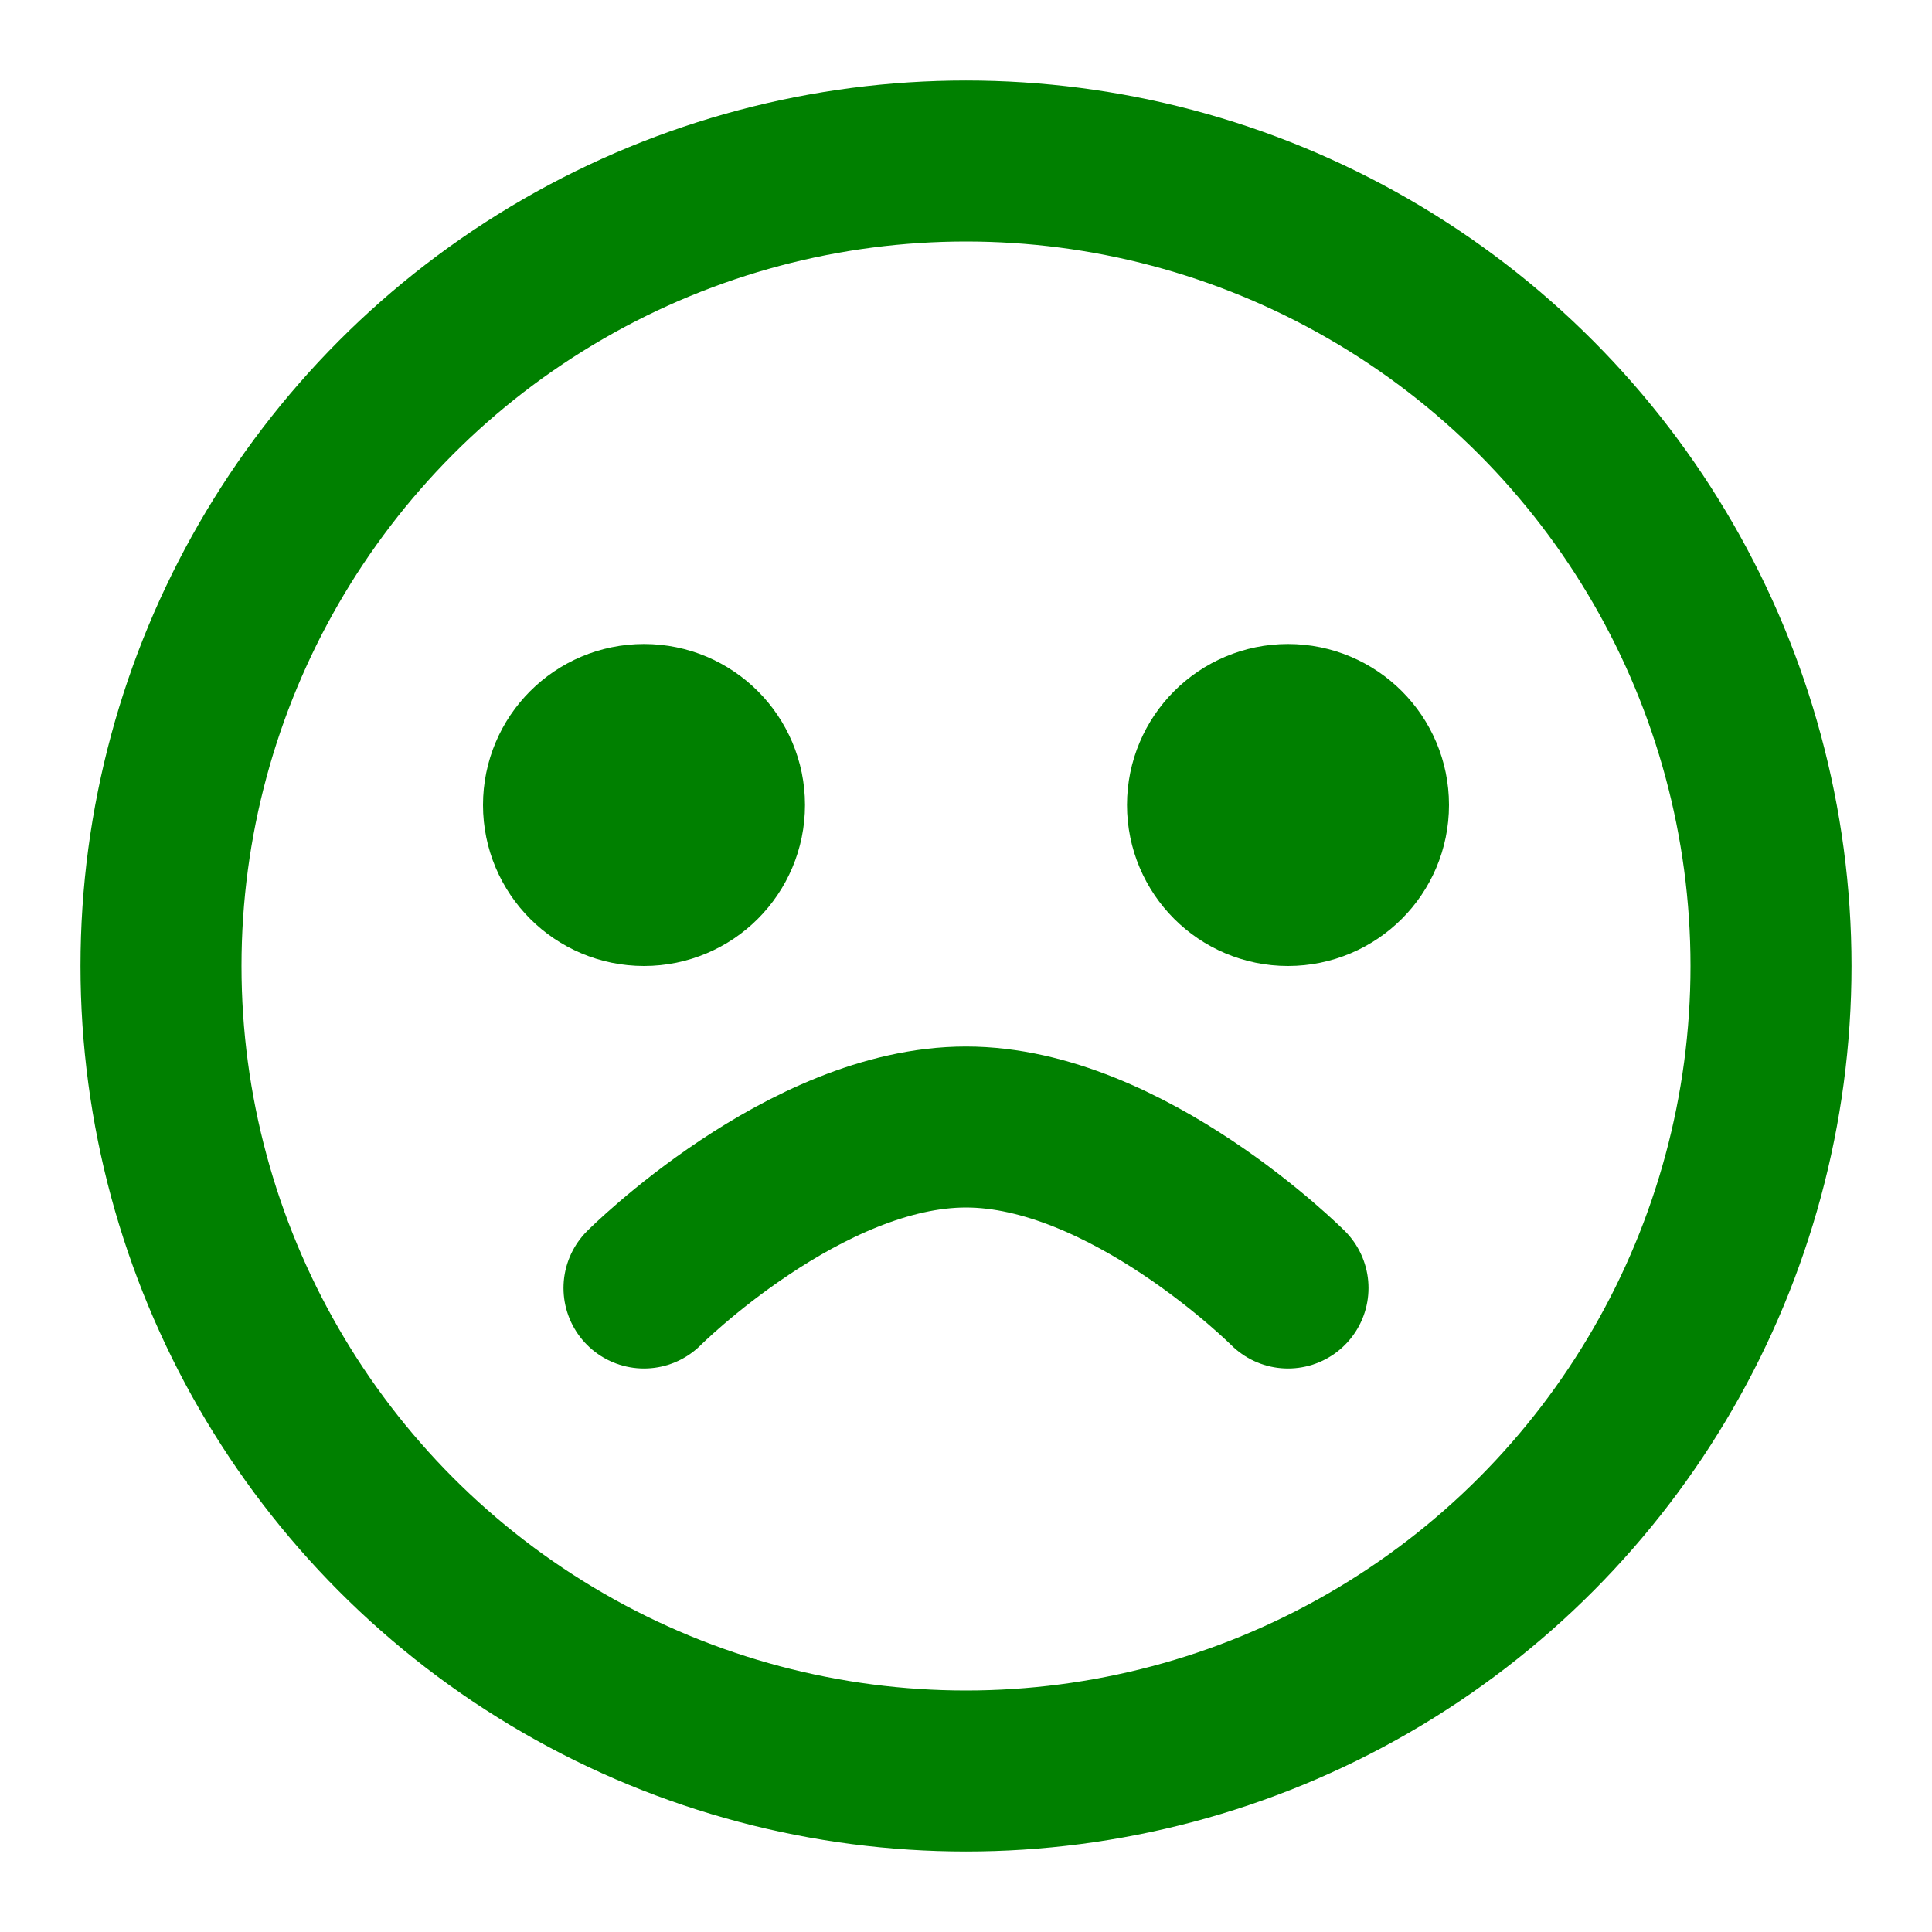
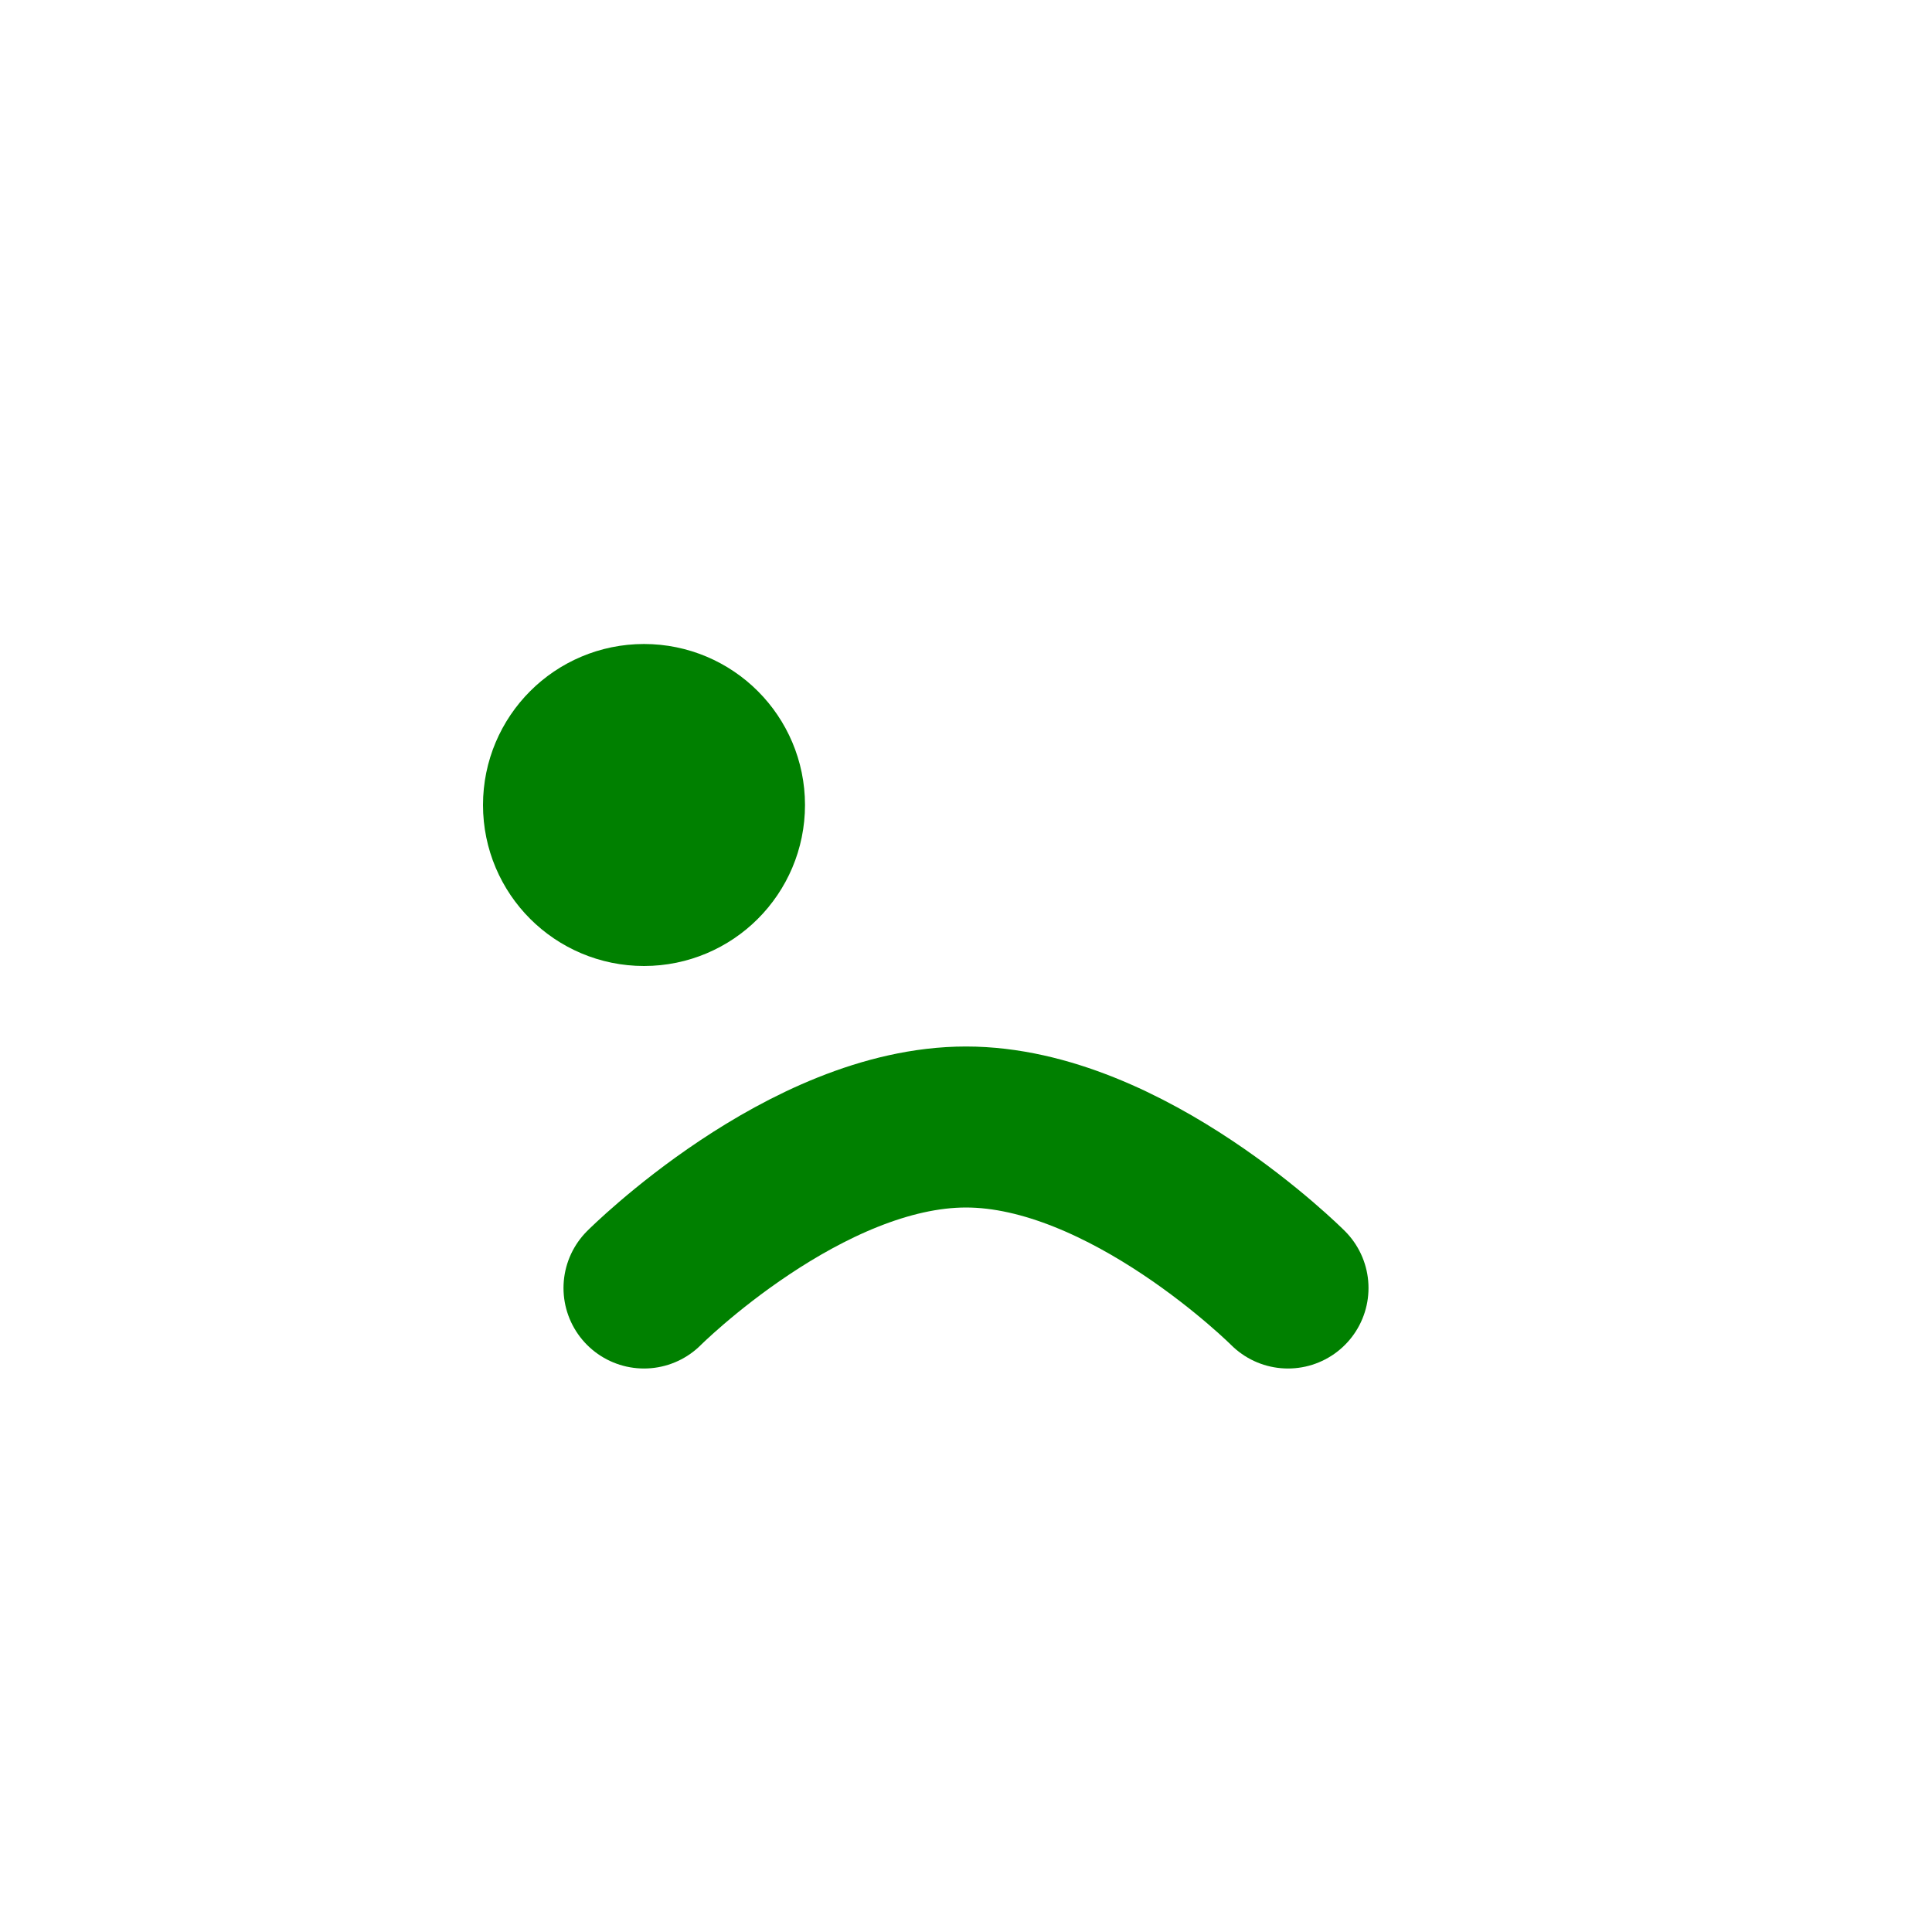
<svg xmlns="http://www.w3.org/2000/svg" width="200" height="200" viewBox="0 0 24 24" fill="none" stroke="green" stroke-width="2" stroke-linecap="round" stroke-linejoin="round">
-   <circle cx="12" cy="12" r="10" />
  <circle cx="8" cy="10" r="1" />
-   <circle cx="16" cy="10" r="1" />
  <path d="M8 16s2-2 4-2 4 2 4 2" />
</svg>